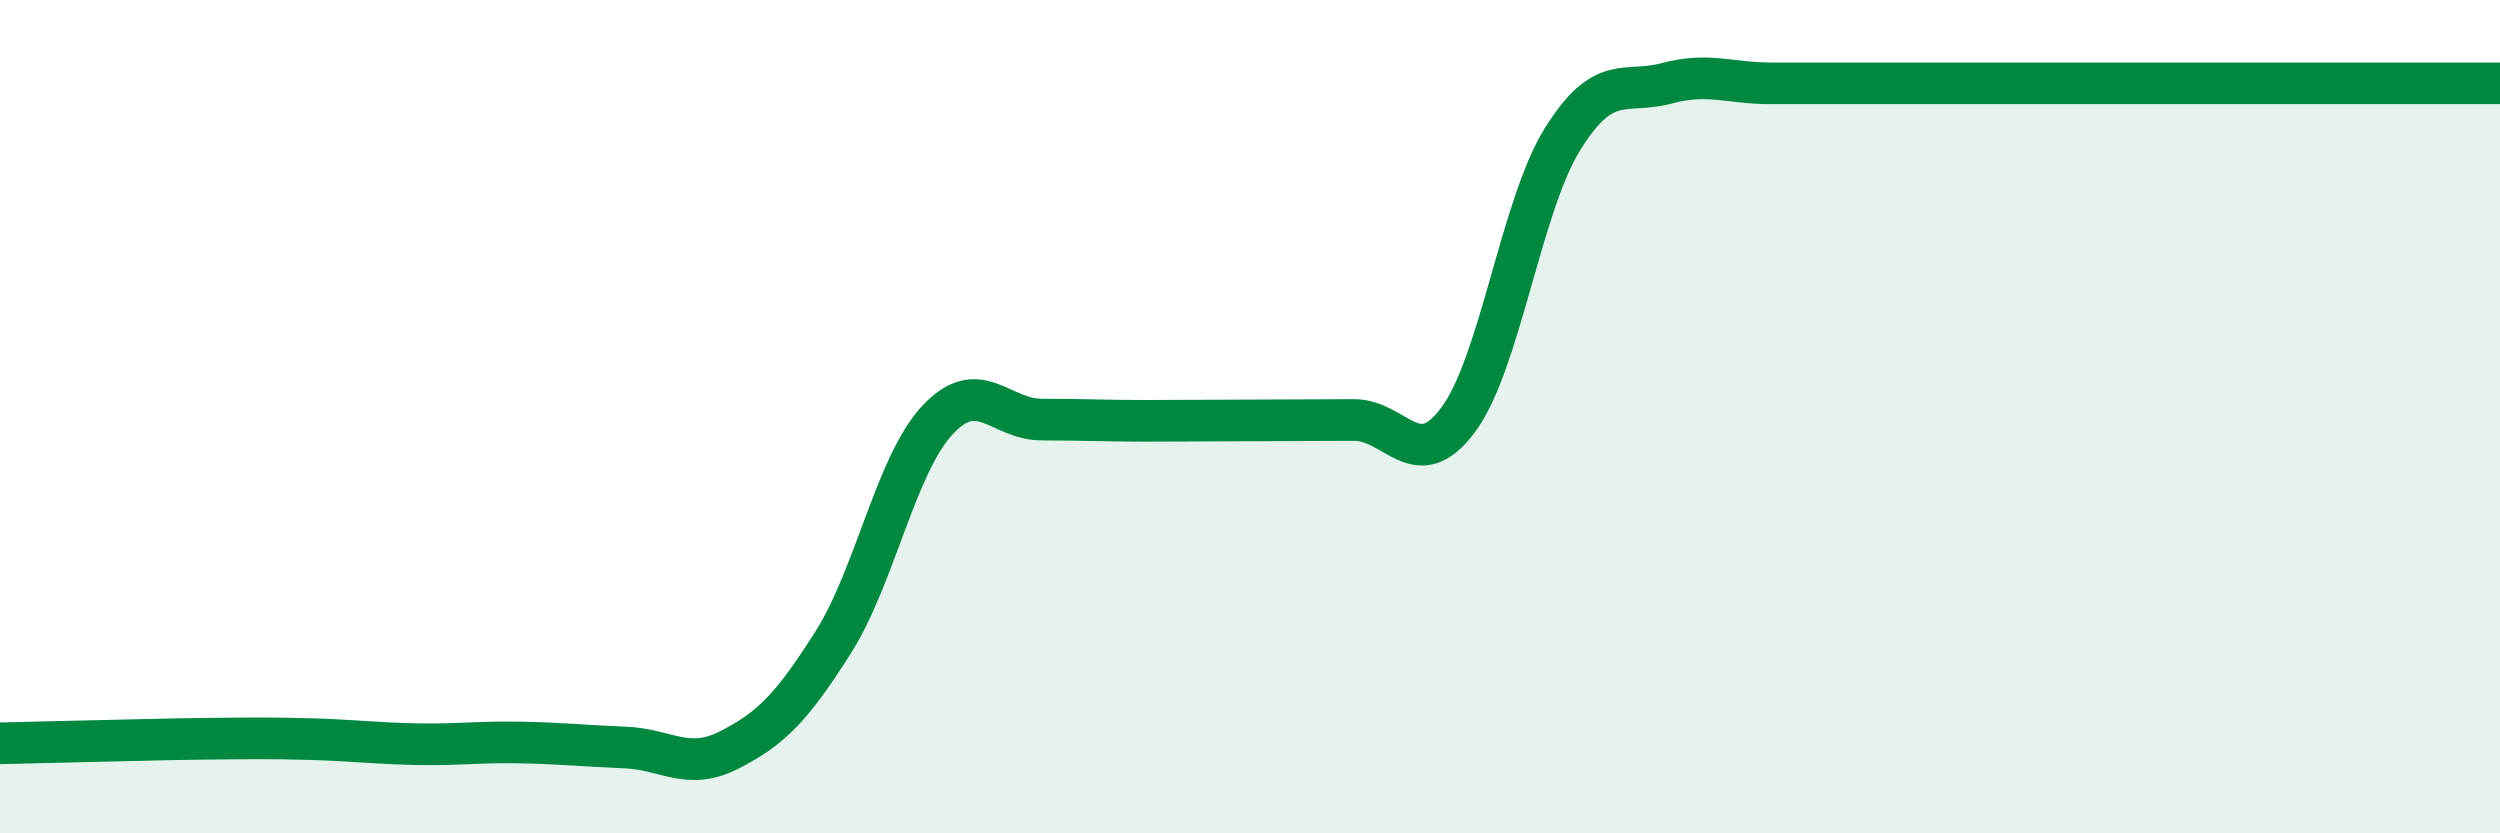
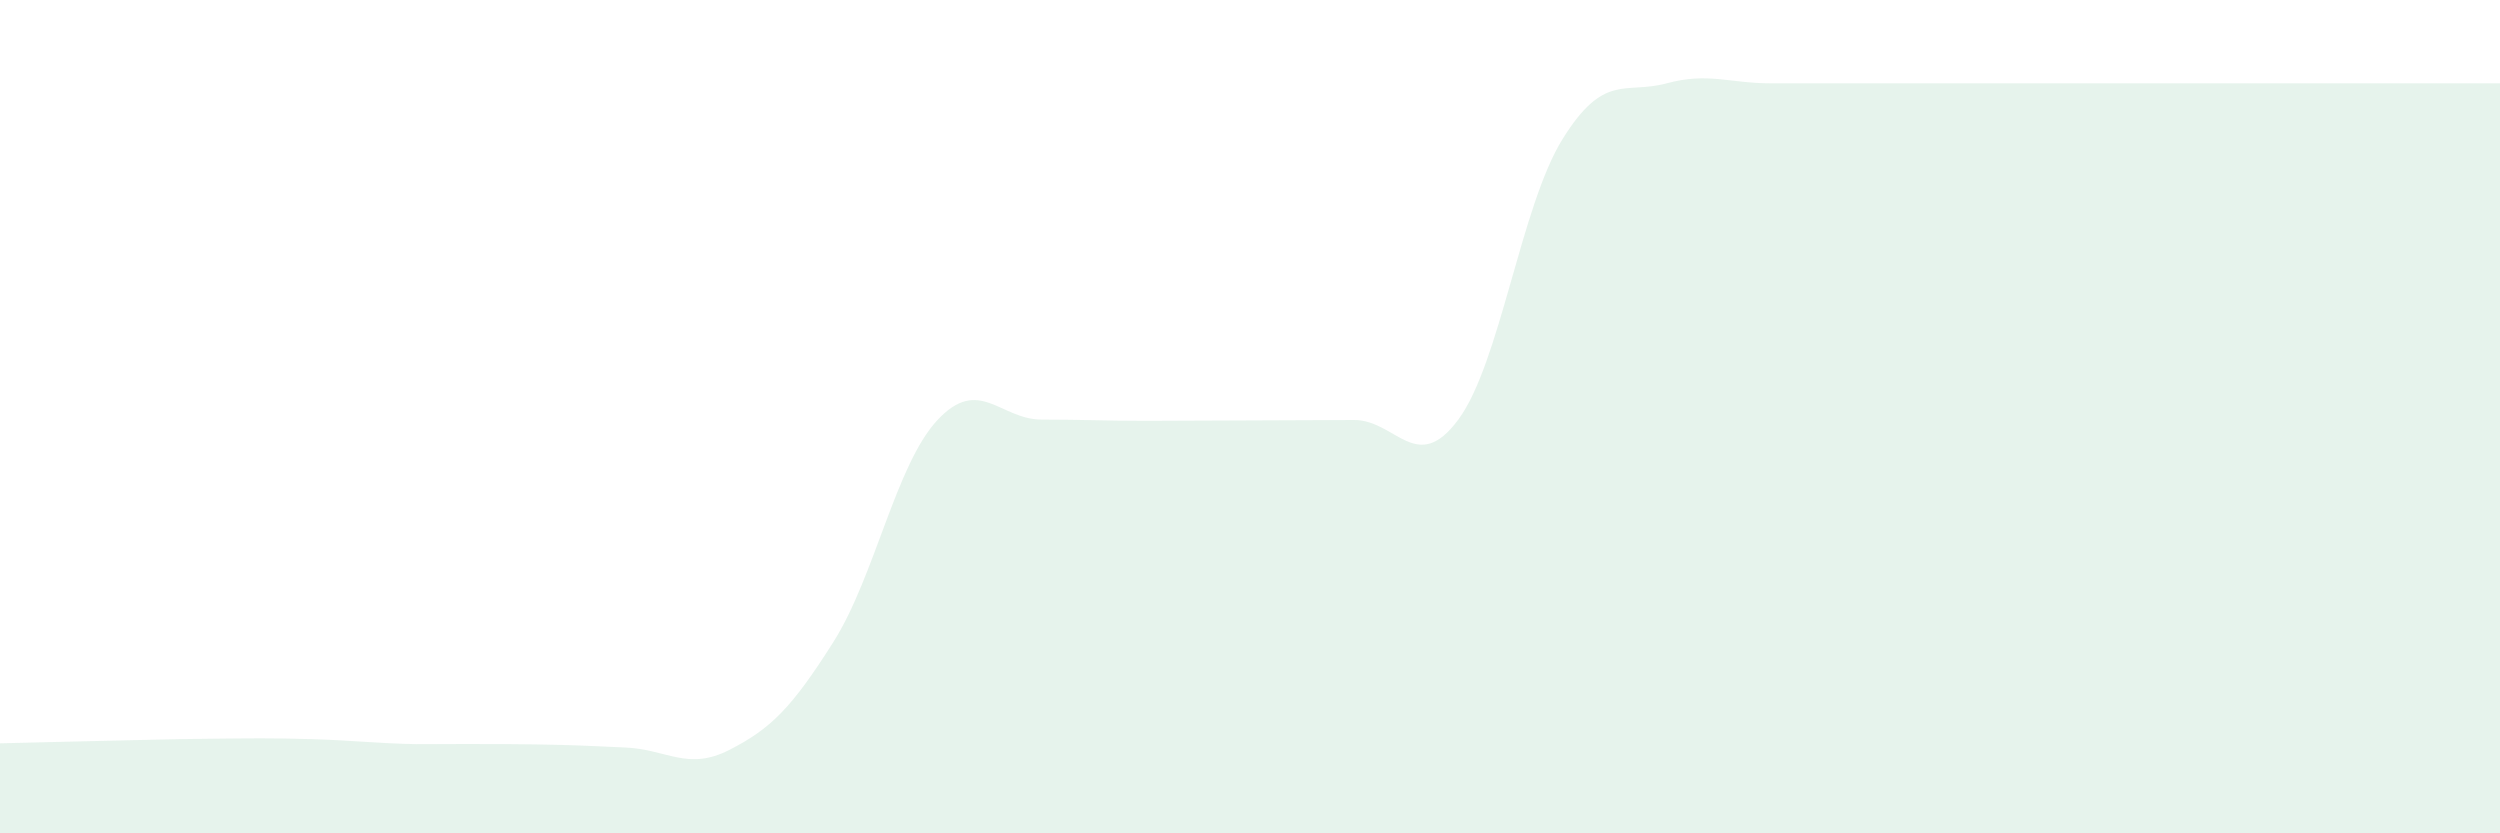
<svg xmlns="http://www.w3.org/2000/svg" width="60" height="20" viewBox="0 0 60 20">
-   <path d="M 0,17.84 C 0.5,17.83 1.5,17.8 2.5,17.78 C 3.5,17.76 4,17.74 5,17.73 C 6,17.72 6.5,17.71 7.5,17.74 C 8.5,17.77 9,17.84 10,17.86 C 11,17.88 11.5,17.8 12.5,17.82 C 13.5,17.84 14,17.9 15,17.94 C 16,17.98 16.5,18.51 17.5,18 C 18.5,17.49 19,16.99 20,15.41 C 21,13.83 21.5,11.15 22.5,10.08 C 23.5,9.01 24,10.07 25,10.07 C 26,10.07 26.5,10.1 27.5,10.1 C 28.5,10.1 29,10.09 30,10.09 C 31,10.09 31.5,10.08 32.5,10.08 C 33.5,10.08 34,11.42 35,10.07 C 36,8.72 36.5,4.95 37.5,3.34 C 38.5,1.73 39,2.27 40,2 C 41,1.73 41.5,2 42.5,2 C 43.5,2 44,2 45,2 C 46,2 46.5,2 47.5,2 C 48.5,2 49,2 50,2 C 51,2 51.5,2 52.5,2 C 53.5,2 53.5,2 55,2 C 56.5,2 59,2 60,2L60 20L0 20Z" fill="#008740" opacity="0.1" stroke-linecap="round" stroke-linejoin="round" />
-   <path d="M 0,17.84 C 0.5,17.83 1.5,17.8 2.5,17.78 C 3.5,17.76 4,17.74 5,17.73 C 6,17.72 6.5,17.71 7.5,17.74 C 8.5,17.77 9,17.84 10,17.86 C 11,17.88 11.5,17.8 12.5,17.82 C 13.5,17.84 14,17.9 15,17.94 C 16,17.98 16.5,18.51 17.5,18 C 18.5,17.49 19,16.99 20,15.41 C 21,13.83 21.5,11.15 22.5,10.08 C 23.5,9.01 24,10.07 25,10.07 C 26,10.07 26.5,10.1 27.5,10.1 C 28.5,10.1 29,10.09 30,10.09 C 31,10.09 31.5,10.08 32.5,10.08 C 33.5,10.08 34,11.42 35,10.07 C 36,8.72 36.5,4.95 37.5,3.34 C 38.5,1.73 39,2.27 40,2 C 41,1.73 41.5,2 42.5,2 C 43.5,2 44,2 45,2 C 46,2 46.5,2 47.5,2 C 48.5,2 49,2 50,2 C 51,2 51.5,2 52.5,2 C 53.5,2 53.5,2 55,2 C 56.5,2 59,2 60,2" stroke="#008740" stroke-width="1" fill="none" stroke-linecap="round" stroke-linejoin="round" />
+   <path d="M 0,17.84 C 0.5,17.83 1.5,17.8 2.5,17.78 C 3.5,17.76 4,17.74 5,17.73 C 6,17.72 6.5,17.71 7.5,17.74 C 8.5,17.77 9,17.84 10,17.86 C 13.5,17.84 14,17.9 15,17.94 C 16,17.98 16.5,18.51 17.5,18 C 18.5,17.49 19,16.99 20,15.41 C 21,13.83 21.5,11.15 22.5,10.08 C 23.5,9.01 24,10.07 25,10.07 C 26,10.07 26.5,10.1 27.5,10.1 C 28.5,10.1 29,10.09 30,10.09 C 31,10.09 31.5,10.08 32.5,10.08 C 33.5,10.08 34,11.42 35,10.07 C 36,8.72 36.5,4.95 37.5,3.34 C 38.5,1.73 39,2.27 40,2 C 41,1.73 41.5,2 42.5,2 C 43.5,2 44,2 45,2 C 46,2 46.5,2 47.5,2 C 48.5,2 49,2 50,2 C 51,2 51.5,2 52.5,2 C 53.5,2 53.5,2 55,2 C 56.5,2 59,2 60,2L60 20L0 20Z" fill="#008740" opacity="0.1" stroke-linecap="round" stroke-linejoin="round" />
</svg>